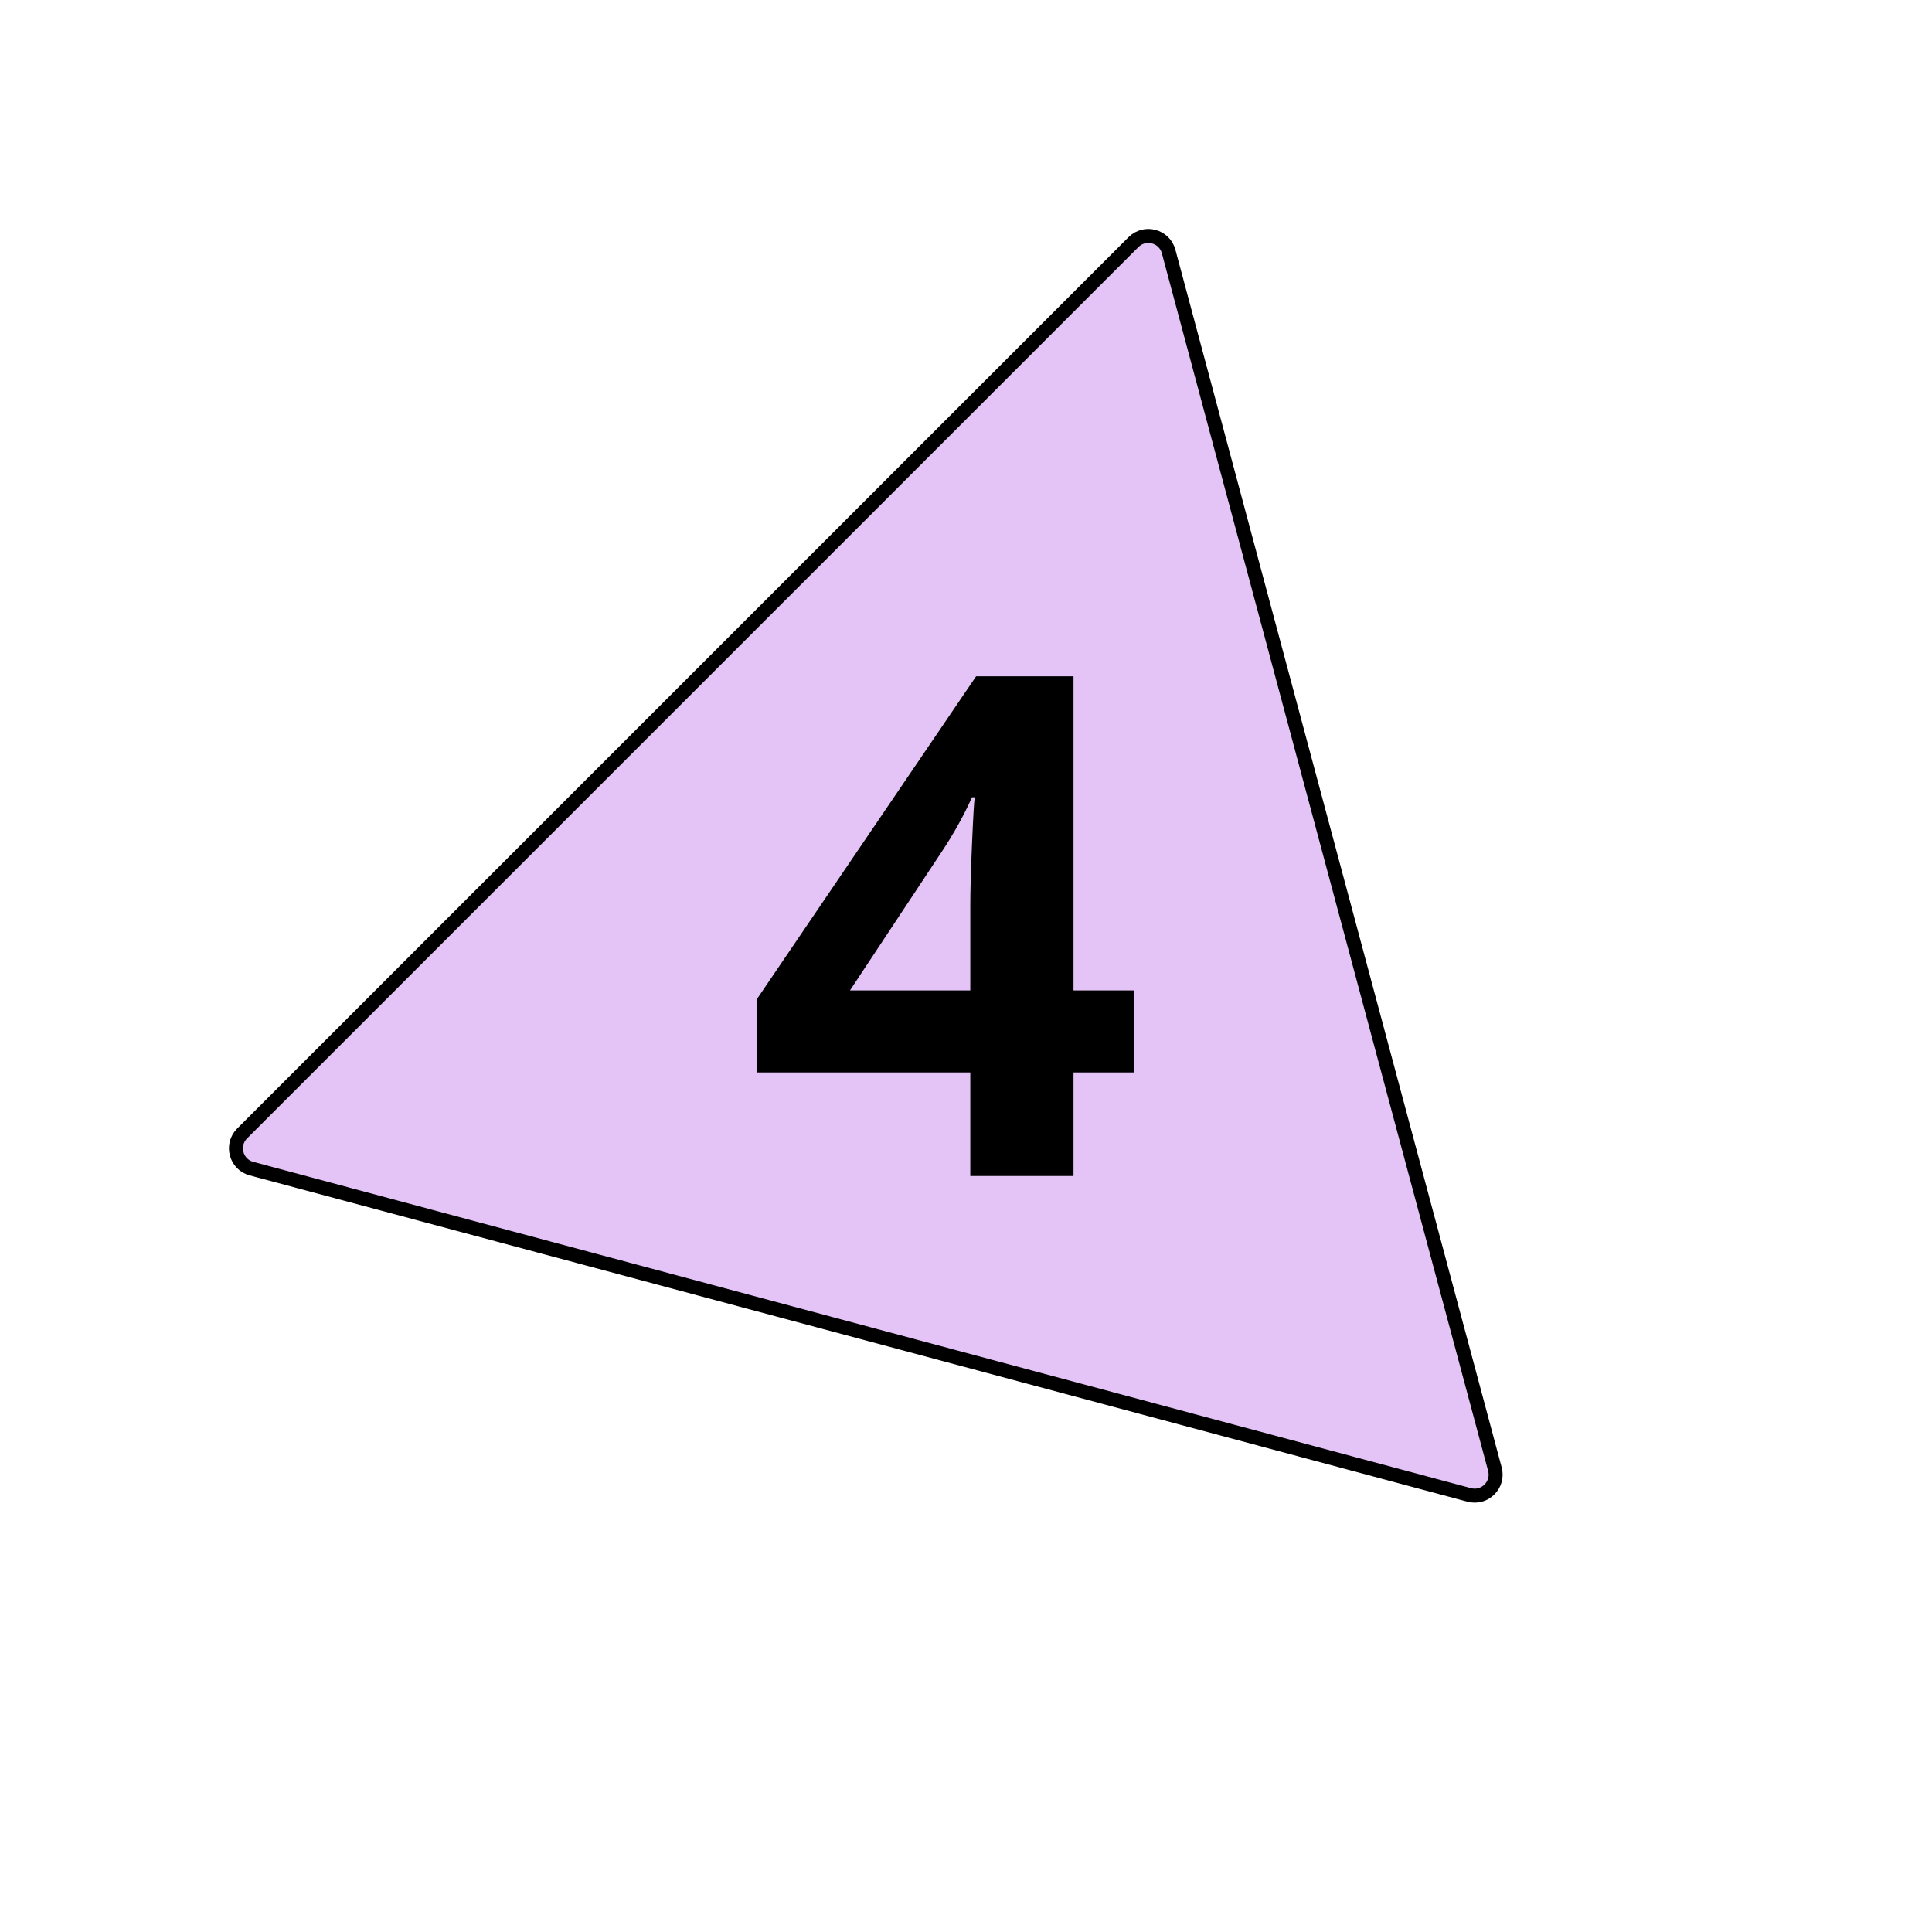
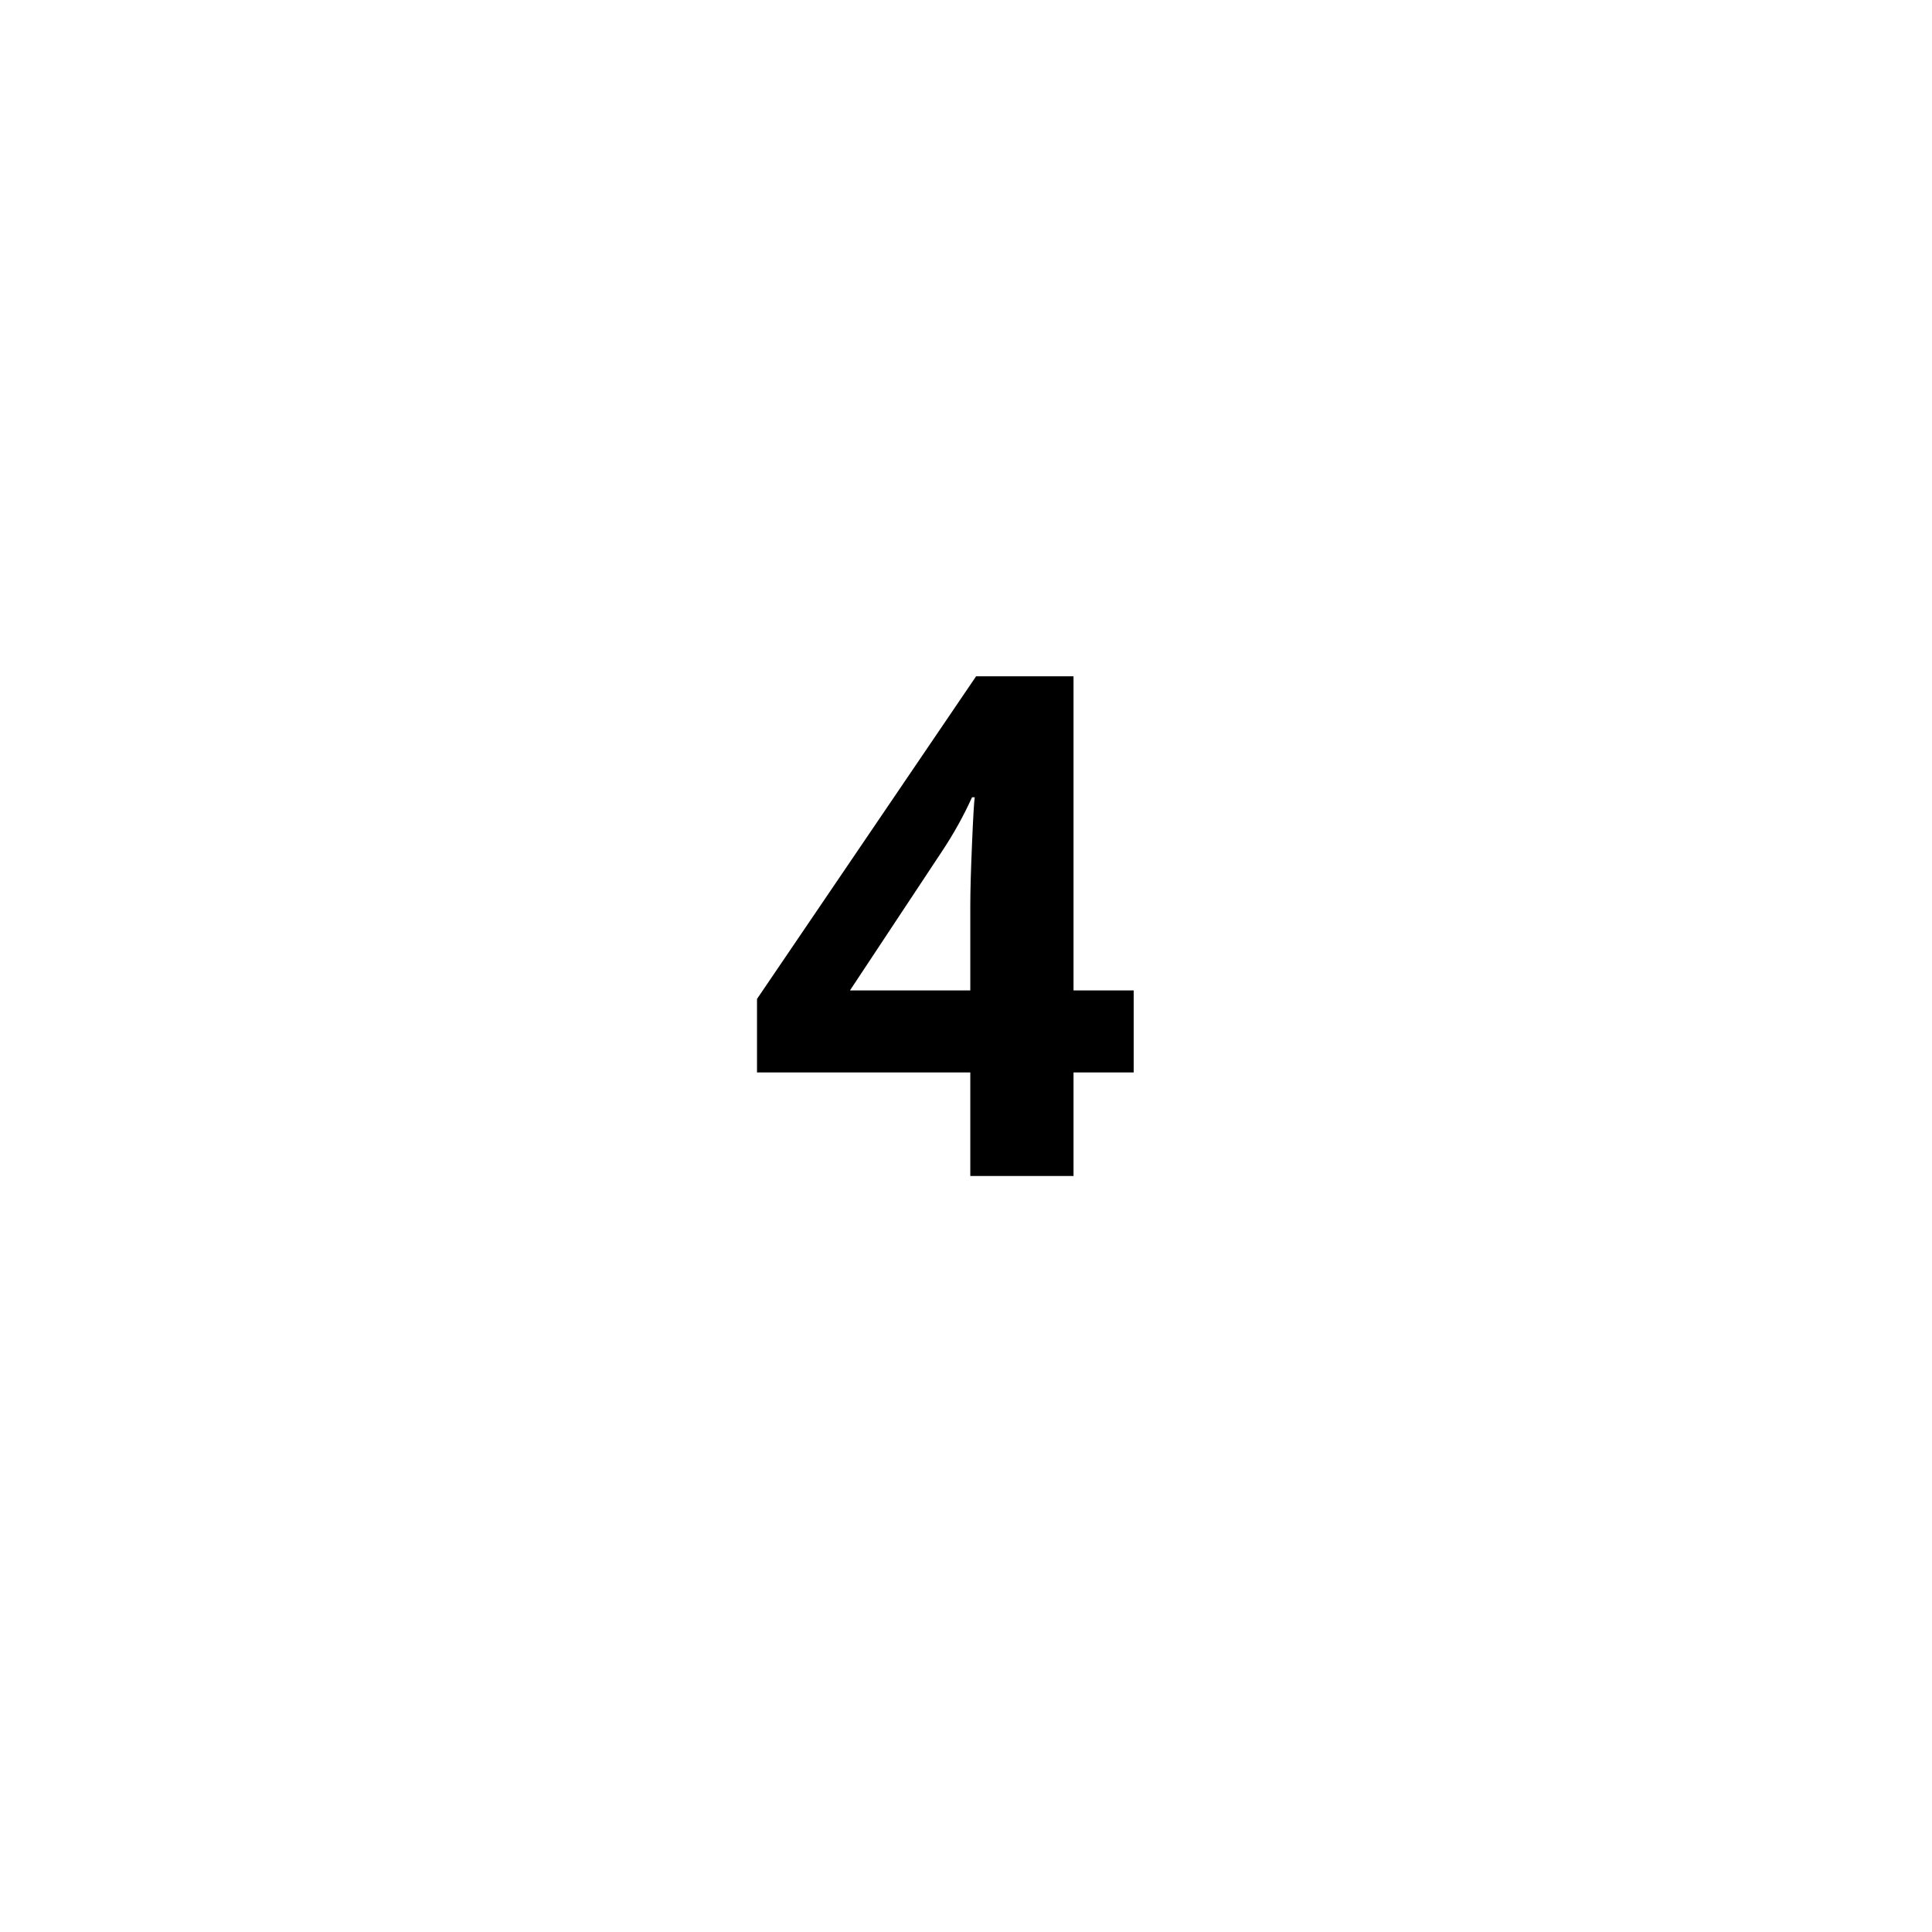
<svg xmlns="http://www.w3.org/2000/svg" width="138" height="138" viewBox="0 0 138 138" fill="none">
-   <path d="M83.474 17.966L106.779 104.942C107.077 106.057 106.057 107.078 104.941 106.779L17.966 83.474C16.85 83.175 16.477 81.781 17.293 80.964L80.964 17.294C81.78 16.477 83.175 16.851 83.474 17.966Z" fill="#E4C4F6" stroke="black" />
  <path d="M80.977 76.603H76.68V84H69.307V76.603H54.072V71.353L69.722 48.307H76.68V70.743H80.977V76.603ZM69.307 70.743V64.689C69.307 63.679 69.347 62.215 69.429 60.294C69.51 58.373 69.575 57.258 69.624 56.949H69.429C68.827 58.284 68.102 59.586 67.256 60.855L60.713 70.743H69.307Z" fill="black" />
</svg>